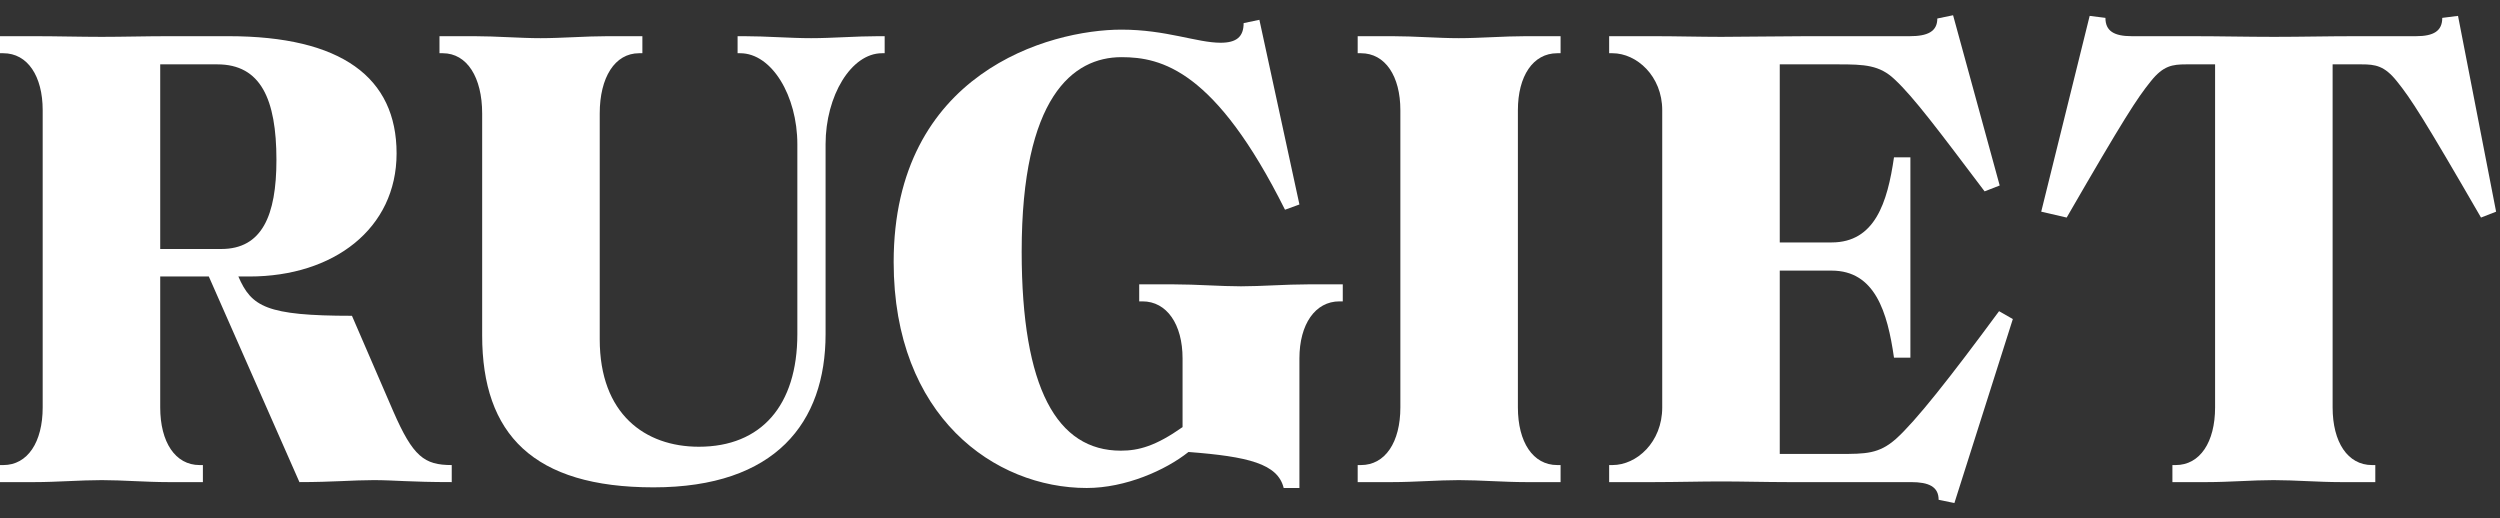
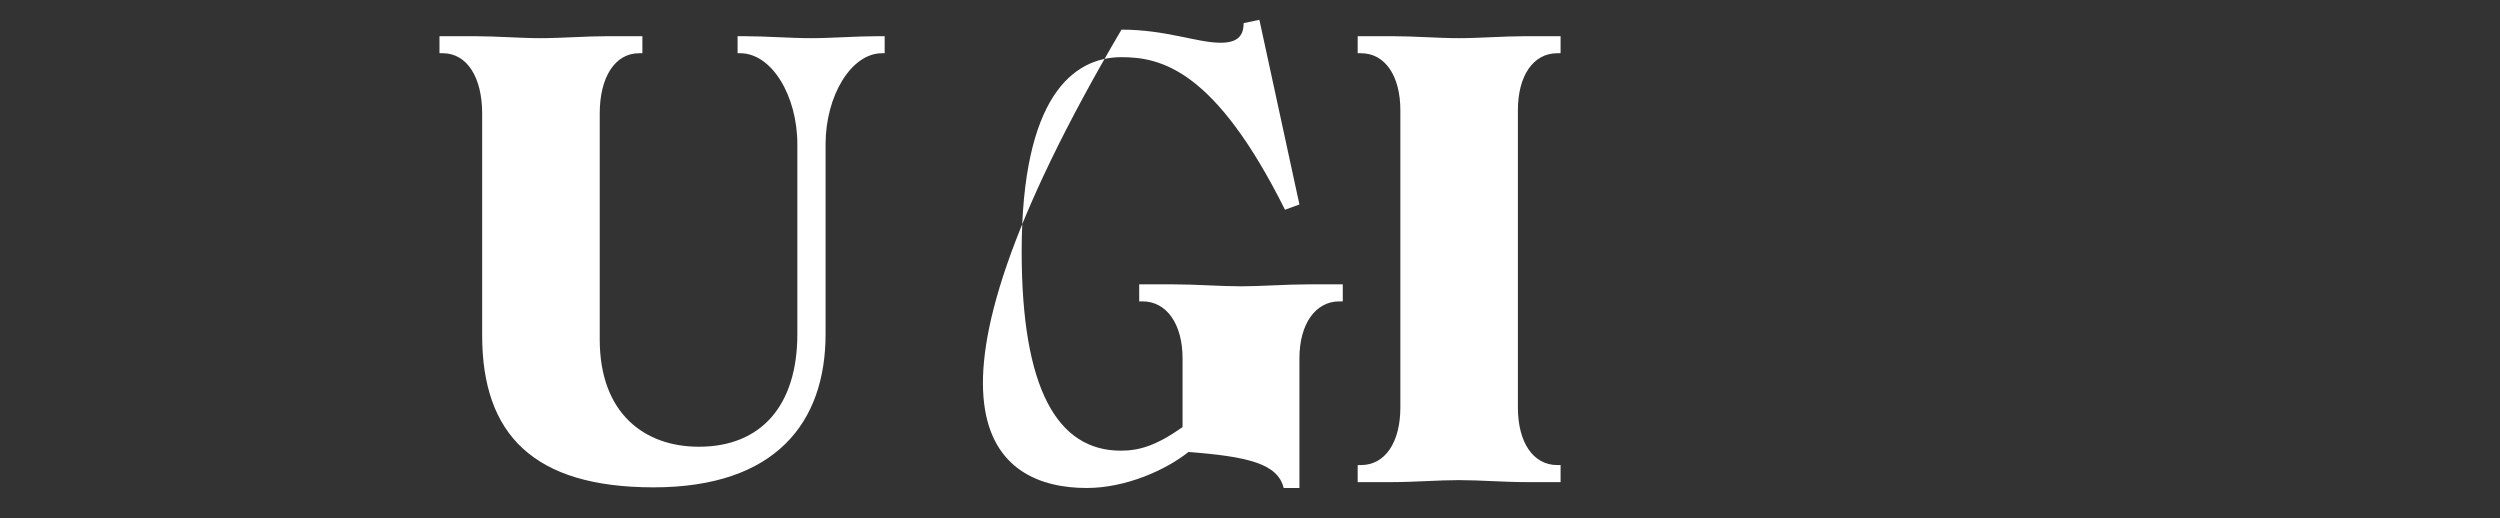
<svg xmlns="http://www.w3.org/2000/svg" width="82" height="17" viewBox="0 0 82 17" fill="none">
  <rect x="0" y="0" width="82" height="17" fill="#333333" stroke="none" />
-   <path d="M14.817 15.813V15.254C13.913 15.254 13.547 14.975 12.9 13.493L11.544 10.358C8.722 10.358 8.249 10.057 7.818 9.069H8.184C10.941 9.069 13.008 7.501 13.008 5.032C13.008 2.54 11.199 1.187 7.495 1.187H5.513C4.803 1.187 4.006 1.209 3.338 1.209C2.649 1.209 1.852 1.187 1.141 1.187H0V1.746H0.108C0.905 1.746 1.4 2.497 1.4 3.614V13.364C1.4 14.503 0.905 15.254 0.108 15.254H0V15.813H1.141C1.852 15.813 2.649 15.748 3.338 15.748C4.006 15.748 4.803 15.813 5.513 15.813H6.655V15.254H6.547C5.75 15.254 5.255 14.503 5.255 13.364V9.069H6.849L9.821 15.813C10.898 15.813 11.587 15.748 12.254 15.748C12.922 15.748 13.46 15.813 14.817 15.813ZM9.067 5.246C9.067 7.072 8.593 8.167 7.258 8.167H5.255V2.111H7.129C8.55 2.111 9.067 3.249 9.067 5.246Z" fill="white" />
  <path d="M27.079 10.959V4.731C27.079 3.142 27.919 1.746 28.931 1.746H29.017V1.187H28.802C28.091 1.187 27.294 1.252 26.605 1.252C25.916 1.252 25.119 1.187 24.409 1.187H24.193V1.746H24.279C25.313 1.746 26.153 3.142 26.153 4.731V10.959C26.153 13.3 24.968 14.653 22.922 14.653C21.157 14.653 19.671 13.579 19.671 11.131V3.721C19.671 2.54 20.166 1.746 20.963 1.746H21.07V1.187H19.929C19.218 1.187 18.421 1.252 17.732 1.252C17.064 1.252 16.268 1.187 15.557 1.187H14.415V1.746H14.523C15.32 1.746 15.815 2.54 15.815 3.721V11.002C15.815 14.245 17.495 15.985 21.436 15.985C25.442 15.985 27.079 13.858 27.079 10.959Z" fill="white" />
-   <path d="M42.621 16.006V11.754C42.621 10.637 43.138 9.885 43.935 9.885H44.043V9.327H42.901C42.169 9.327 41.372 9.391 40.705 9.391C40.037 9.391 39.24 9.327 38.508 9.327H37.366V9.885H37.474C38.271 9.885 38.788 10.637 38.788 11.754V14.009C37.905 14.632 37.345 14.782 36.763 14.782C34.674 14.782 33.511 12.742 33.511 8.253C33.511 3.185 35.191 1.875 36.785 1.875C38.099 1.875 39.865 2.304 42.148 6.879L42.621 6.707L41.308 0.65L40.791 0.758C40.791 1.209 40.554 1.402 40.037 1.402C39.262 1.402 38.249 0.972 36.785 0.972C34.416 0.972 29.312 2.39 29.312 8.597C29.312 13.665 32.628 16.006 35.644 16.006C36.914 16.006 38.228 15.426 38.982 14.825C40.941 14.975 41.911 15.211 42.105 16.006H42.621Z" fill="white" />
+   <path d="M42.621 16.006V11.754C42.621 10.637 43.138 9.885 43.935 9.885H44.043V9.327H42.901C42.169 9.327 41.372 9.391 40.705 9.391C40.037 9.391 39.24 9.327 38.508 9.327H37.366V9.885H37.474C38.271 9.885 38.788 10.637 38.788 11.754V14.009C37.905 14.632 37.345 14.782 36.763 14.782C34.674 14.782 33.511 12.742 33.511 8.253C33.511 3.185 35.191 1.875 36.785 1.875C38.099 1.875 39.865 2.304 42.148 6.879L42.621 6.707L41.308 0.65L40.791 0.758C40.791 1.209 40.554 1.402 40.037 1.402C39.262 1.402 38.249 0.972 36.785 0.972C29.312 13.665 32.628 16.006 35.644 16.006C36.914 16.006 38.228 15.426 38.982 14.825C40.941 14.975 41.911 15.211 42.105 16.006H42.621Z" fill="white" />
  <path d="M49.787 13.364V3.614C49.787 2.497 50.282 1.746 51.079 1.746H51.187V1.187H50.045C49.334 1.187 48.538 1.252 47.849 1.252C47.181 1.252 46.384 1.187 45.673 1.187H44.532V1.746H44.639C45.436 1.746 45.932 2.497 45.932 3.614V13.364C45.932 14.503 45.436 15.254 44.639 15.254H44.532V15.813H45.673C46.384 15.813 47.181 15.748 47.849 15.748C48.538 15.748 49.334 15.813 50.045 15.813H51.187V15.254H51.079C50.282 15.254 49.787 14.503 49.787 13.364Z" fill="white" />
-   <path d="M64.104 16.5L66.021 10.465L65.569 10.207C63.954 12.398 62.834 13.815 62.188 14.395C61.628 14.889 61.197 14.889 60.336 14.889H58.376V8.876H60.077C61.498 8.876 61.908 10.229 62.123 11.732H62.661V5.16H62.123C61.908 6.642 61.498 7.952 60.077 7.952H58.376V2.111H60.292C61.154 2.111 61.649 2.132 62.145 2.605C62.769 3.185 63.587 4.28 65.095 6.277L65.59 6.084L64.061 0.5L63.544 0.607C63.544 1.037 63.221 1.187 62.64 1.187H59.259C58.526 1.187 57.127 1.209 56.459 1.209C55.77 1.209 54.973 1.187 54.262 1.187H52.78V1.746H52.888C53.685 1.746 54.521 2.497 54.521 3.614V13.364C54.521 14.503 53.685 15.254 52.888 15.254H52.78V15.813H54.262C54.973 15.813 55.77 15.791 56.459 15.791C57.127 15.791 57.923 15.813 58.634 15.813H62.683C63.264 15.813 63.587 15.963 63.587 16.393L64.104 16.5Z" fill="white" />
-   <path d="M77.91 15.254H77.802C77.005 15.254 76.51 14.503 76.51 13.364V2.111H77.457C77.91 2.111 78.211 2.154 78.62 2.669C79.073 3.228 79.503 3.893 81.377 7.136L81.872 6.943L80.623 0.521L80.106 0.586C80.106 1.015 79.826 1.187 79.245 1.187H77.285C76.337 1.187 75.476 1.209 74.593 1.209C73.688 1.209 72.827 1.187 71.879 1.187H69.919C69.338 1.187 69.058 1.015 69.058 0.586L68.541 0.521L66.952 6.943L67.787 7.136C69.661 3.893 70.092 3.228 70.544 2.669C70.953 2.154 71.255 2.111 71.707 2.111H72.655V13.364C72.655 14.503 72.159 15.254 71.362 15.254H71.255V15.813H72.396C73.107 15.813 73.904 15.748 74.571 15.748C75.261 15.748 76.057 15.813 76.768 15.813H77.91V15.254Z" fill="white" />
</svg>